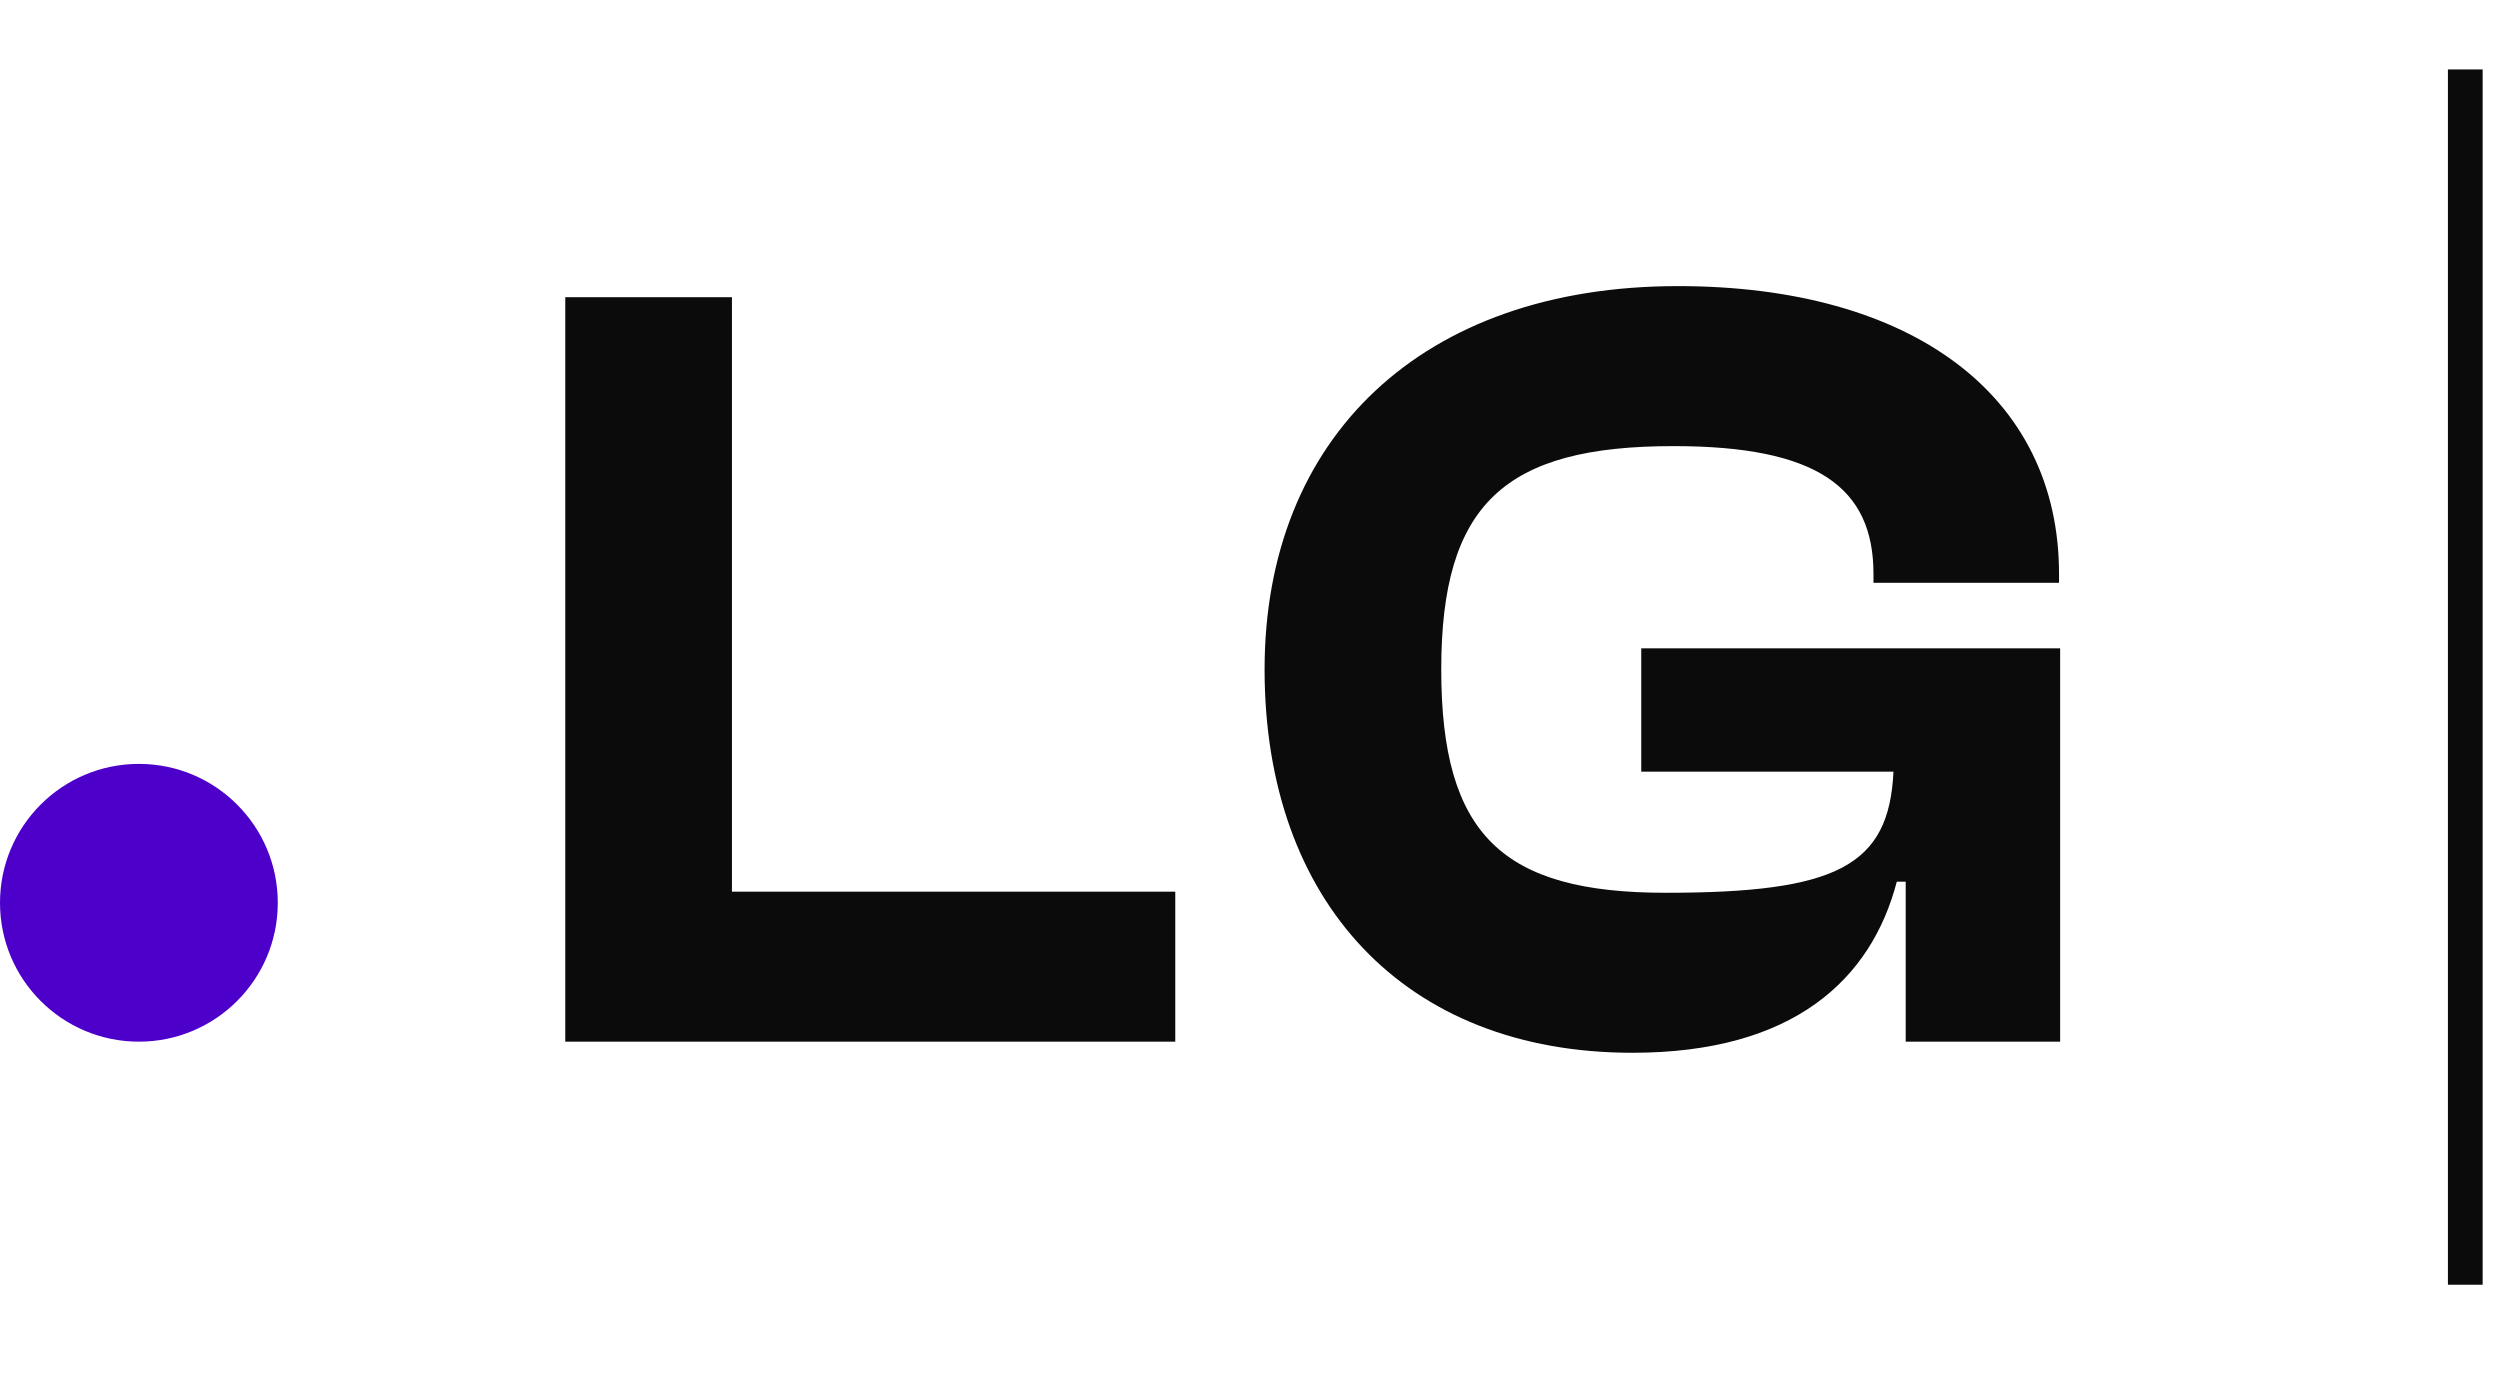
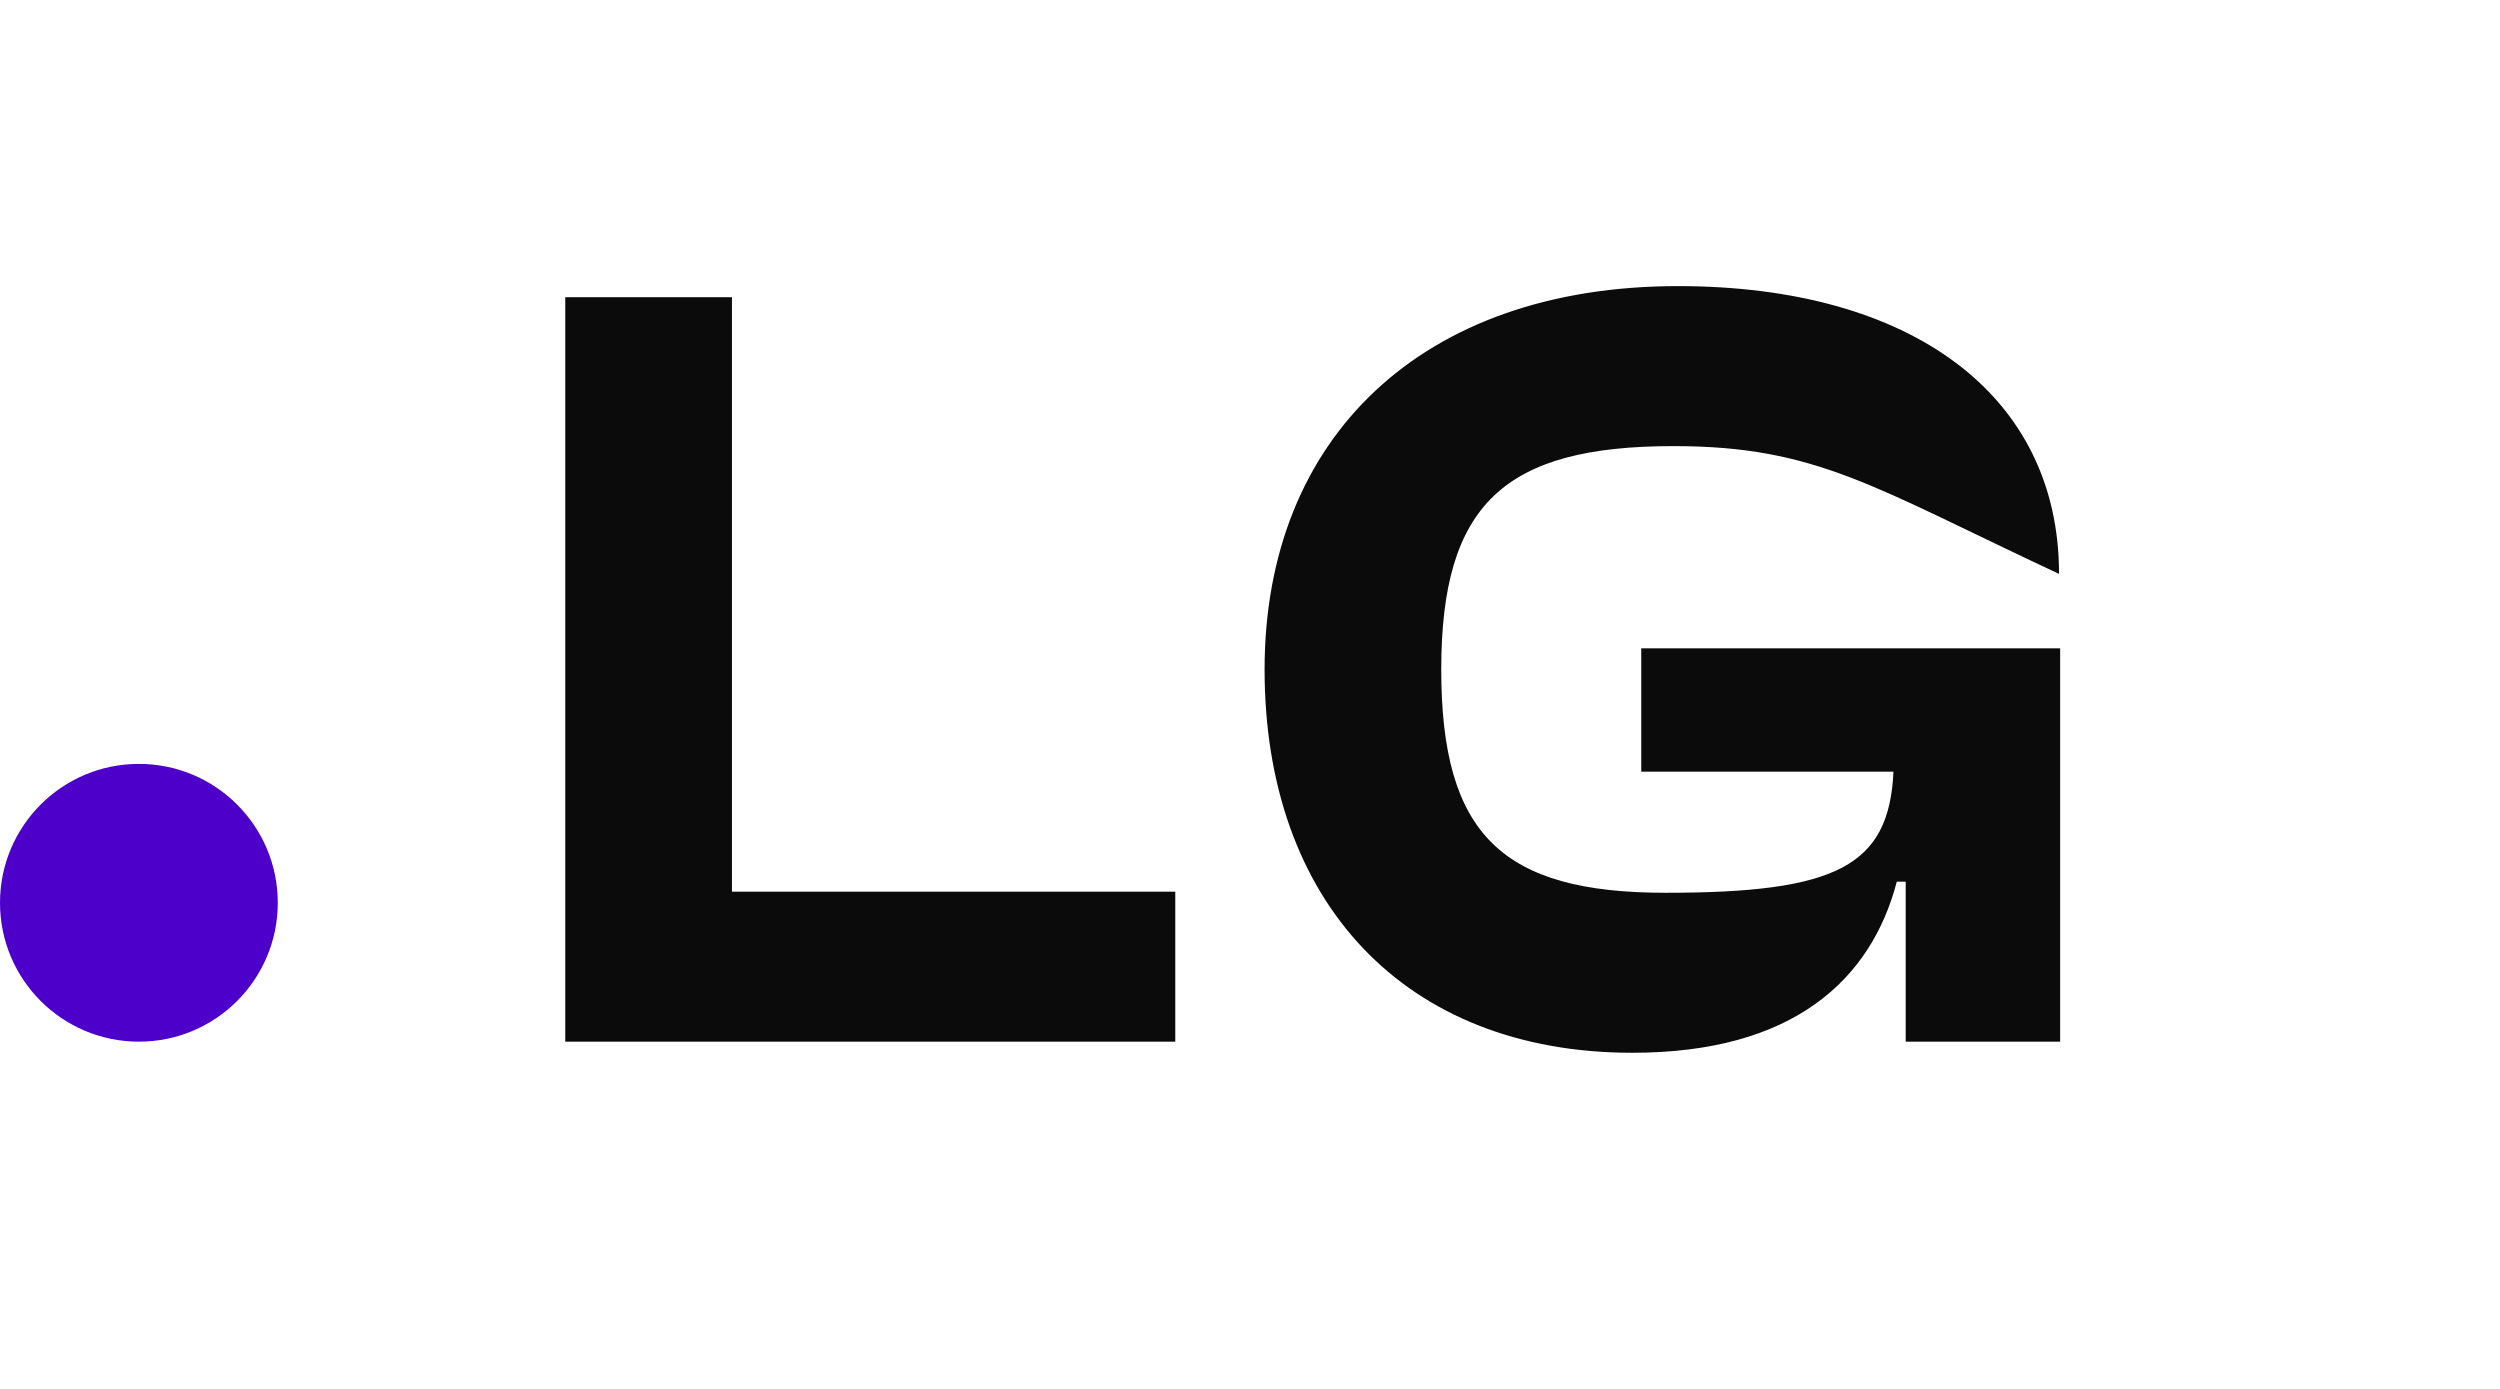
<svg xmlns="http://www.w3.org/2000/svg" width="72" height="40" viewBox="0 0 72 40" fill="none">
-   <path d="M33.848 30H16.28V8.56H21.08V25.68H33.848V30ZM47.012 30.32C40.452 30.32 36.42 25.968 36.42 19.28C36.42 12.592 40.964 8.24 48.324 8.24C55.044 8.24 59.3 11.376 59.3 16.528V16.784H53.956V16.528C53.956 14.032 52.324 12.848 48.196 12.848C43.332 12.848 41.508 14.512 41.508 19.28C41.508 24.048 43.268 25.712 47.972 25.712C52.9 25.712 54.404 24.944 54.532 22.224H47.268V18.672H59.332V30H54.884V25.392H54.628C53.892 28.208 51.652 30.32 47.012 30.32Z" fill="#0B0B0B" />
+   <path d="M33.848 30H16.28V8.56H21.08V25.68H33.848V30ZM47.012 30.32C40.452 30.32 36.42 25.968 36.42 19.28C36.42 12.592 40.964 8.24 48.324 8.24C55.044 8.24 59.3 11.376 59.3 16.528V16.784V16.528C53.956 14.032 52.324 12.848 48.196 12.848C43.332 12.848 41.508 14.512 41.508 19.28C41.508 24.048 43.268 25.712 47.972 25.712C52.9 25.712 54.404 24.944 54.532 22.224H47.268V18.672H59.332V30H54.884V25.392H54.628C53.892 28.208 51.652 30.32 47.012 30.32Z" fill="#0B0B0B" />
  <circle cx="4" cy="26" r="4" fill="#4D00CA" />
-   <path d="M71 37V2" stroke="#0B0B0B" />
</svg>